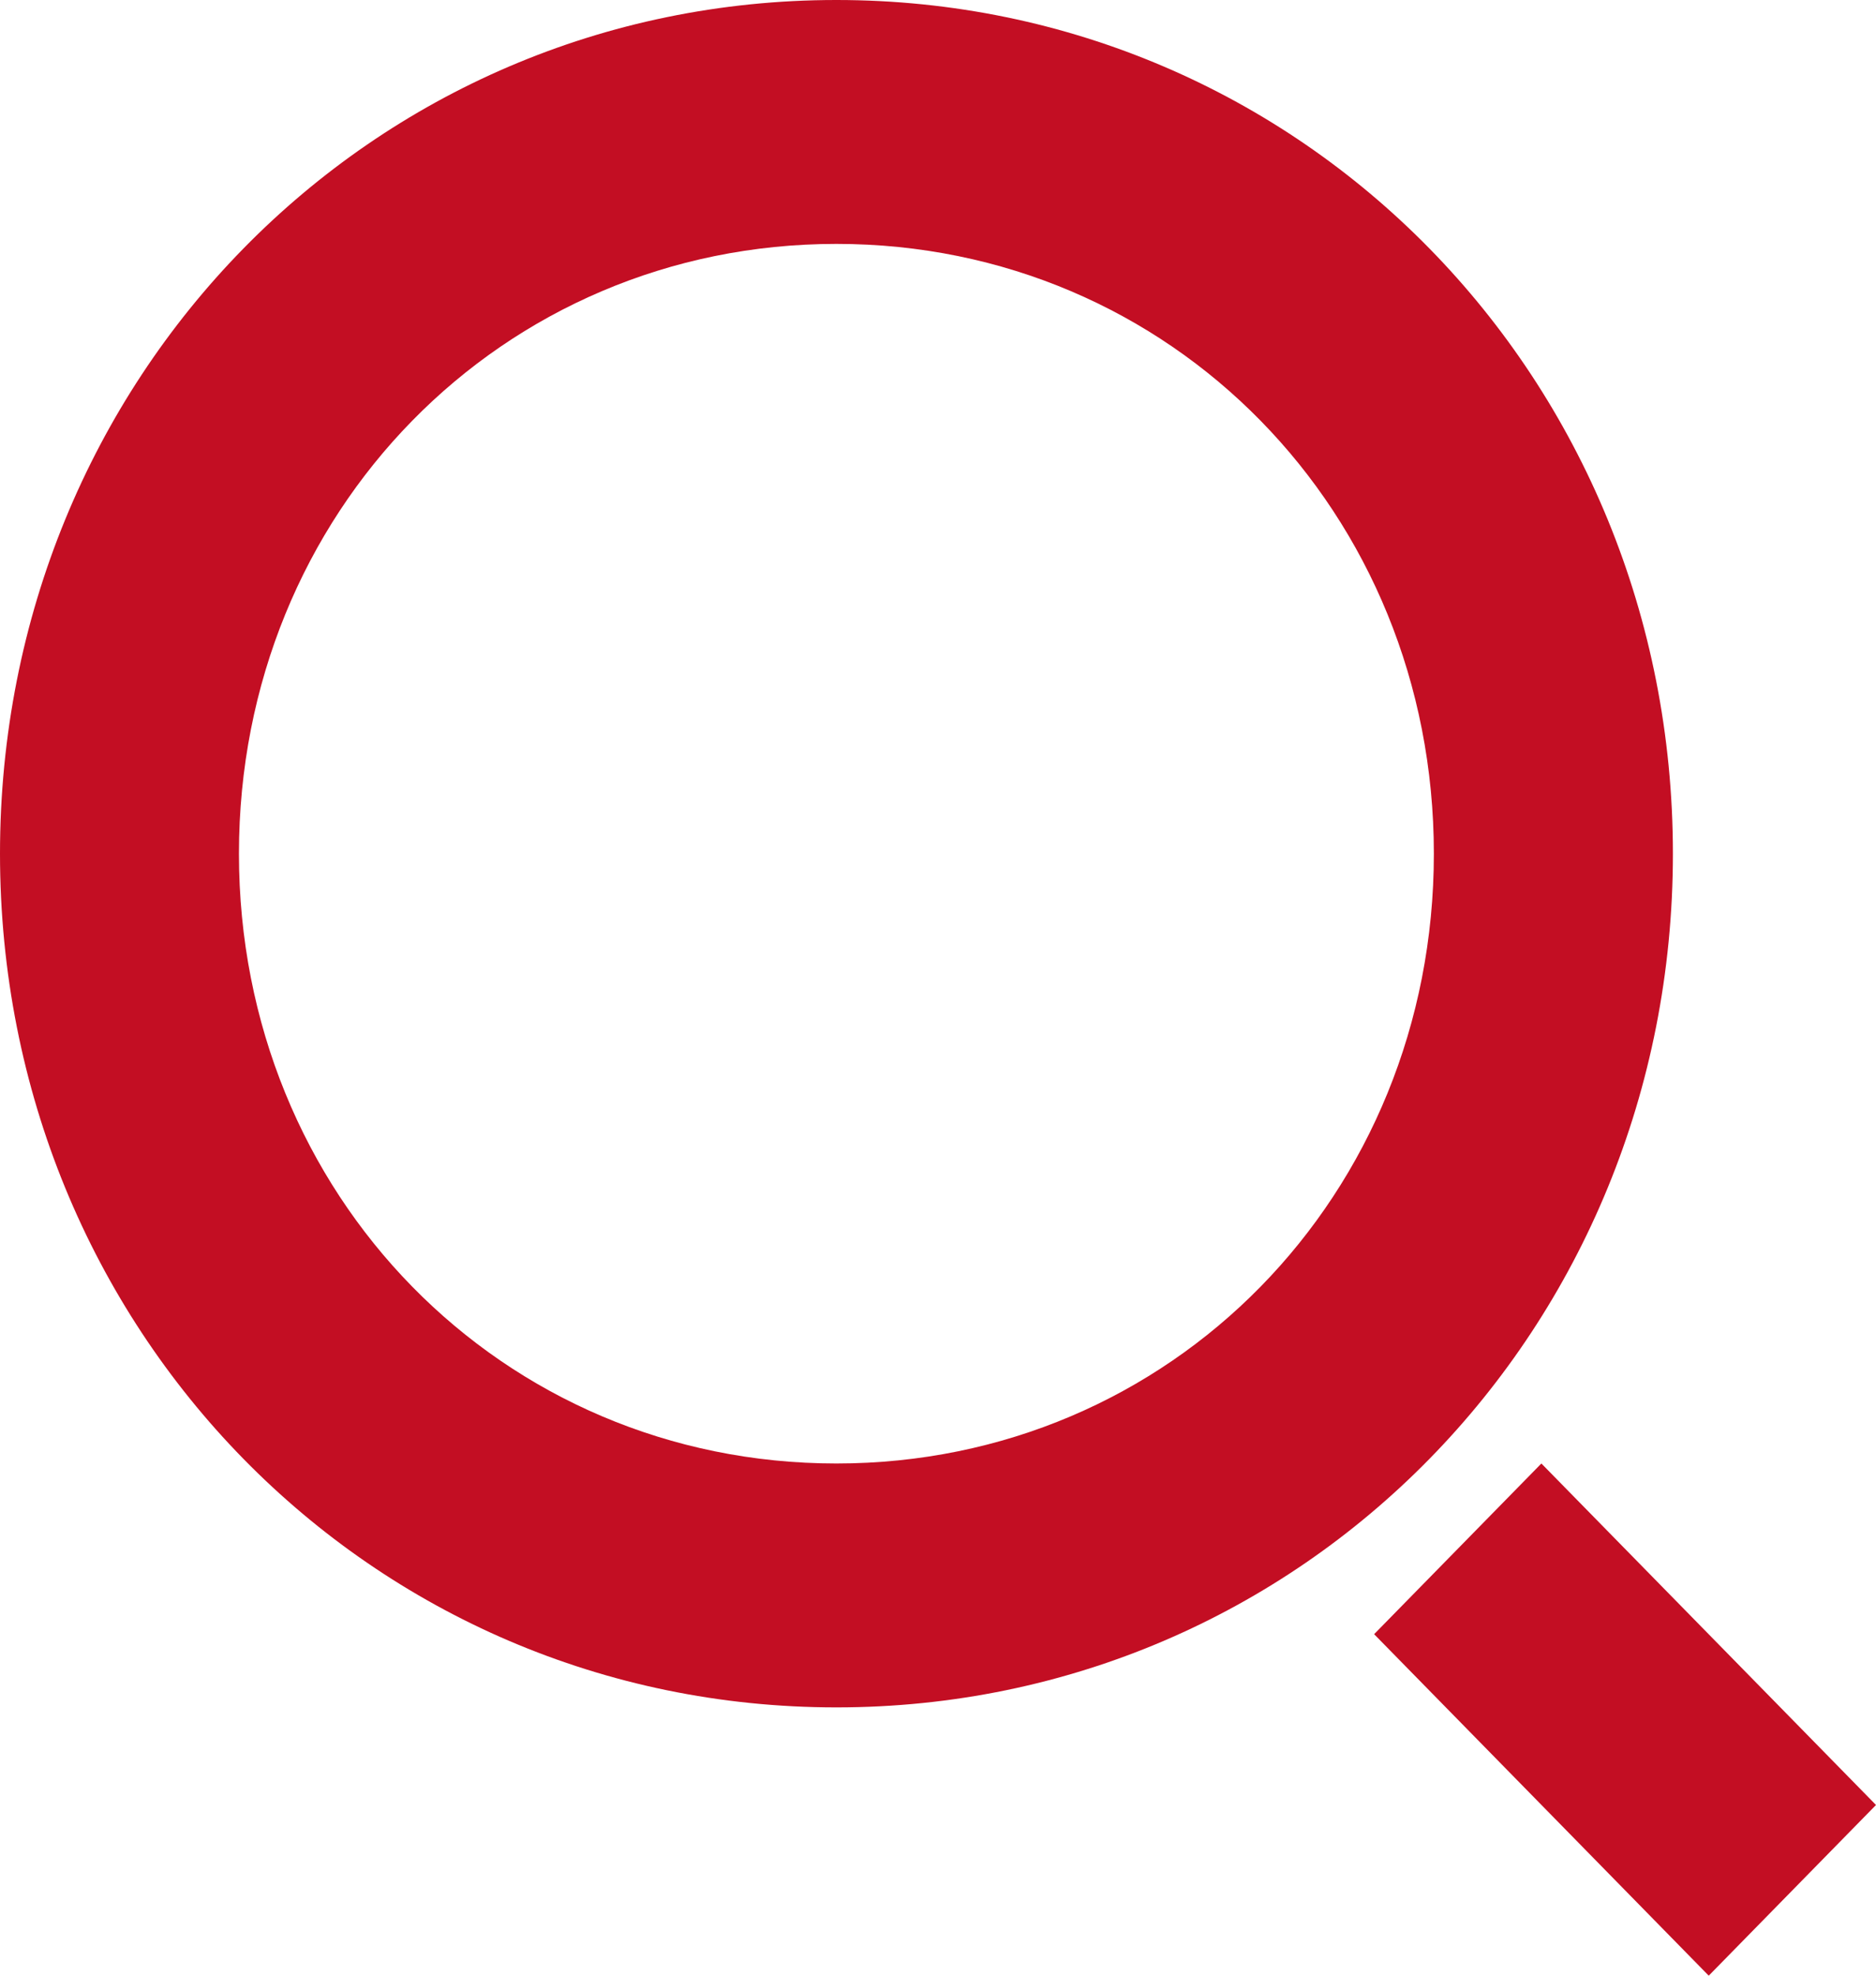
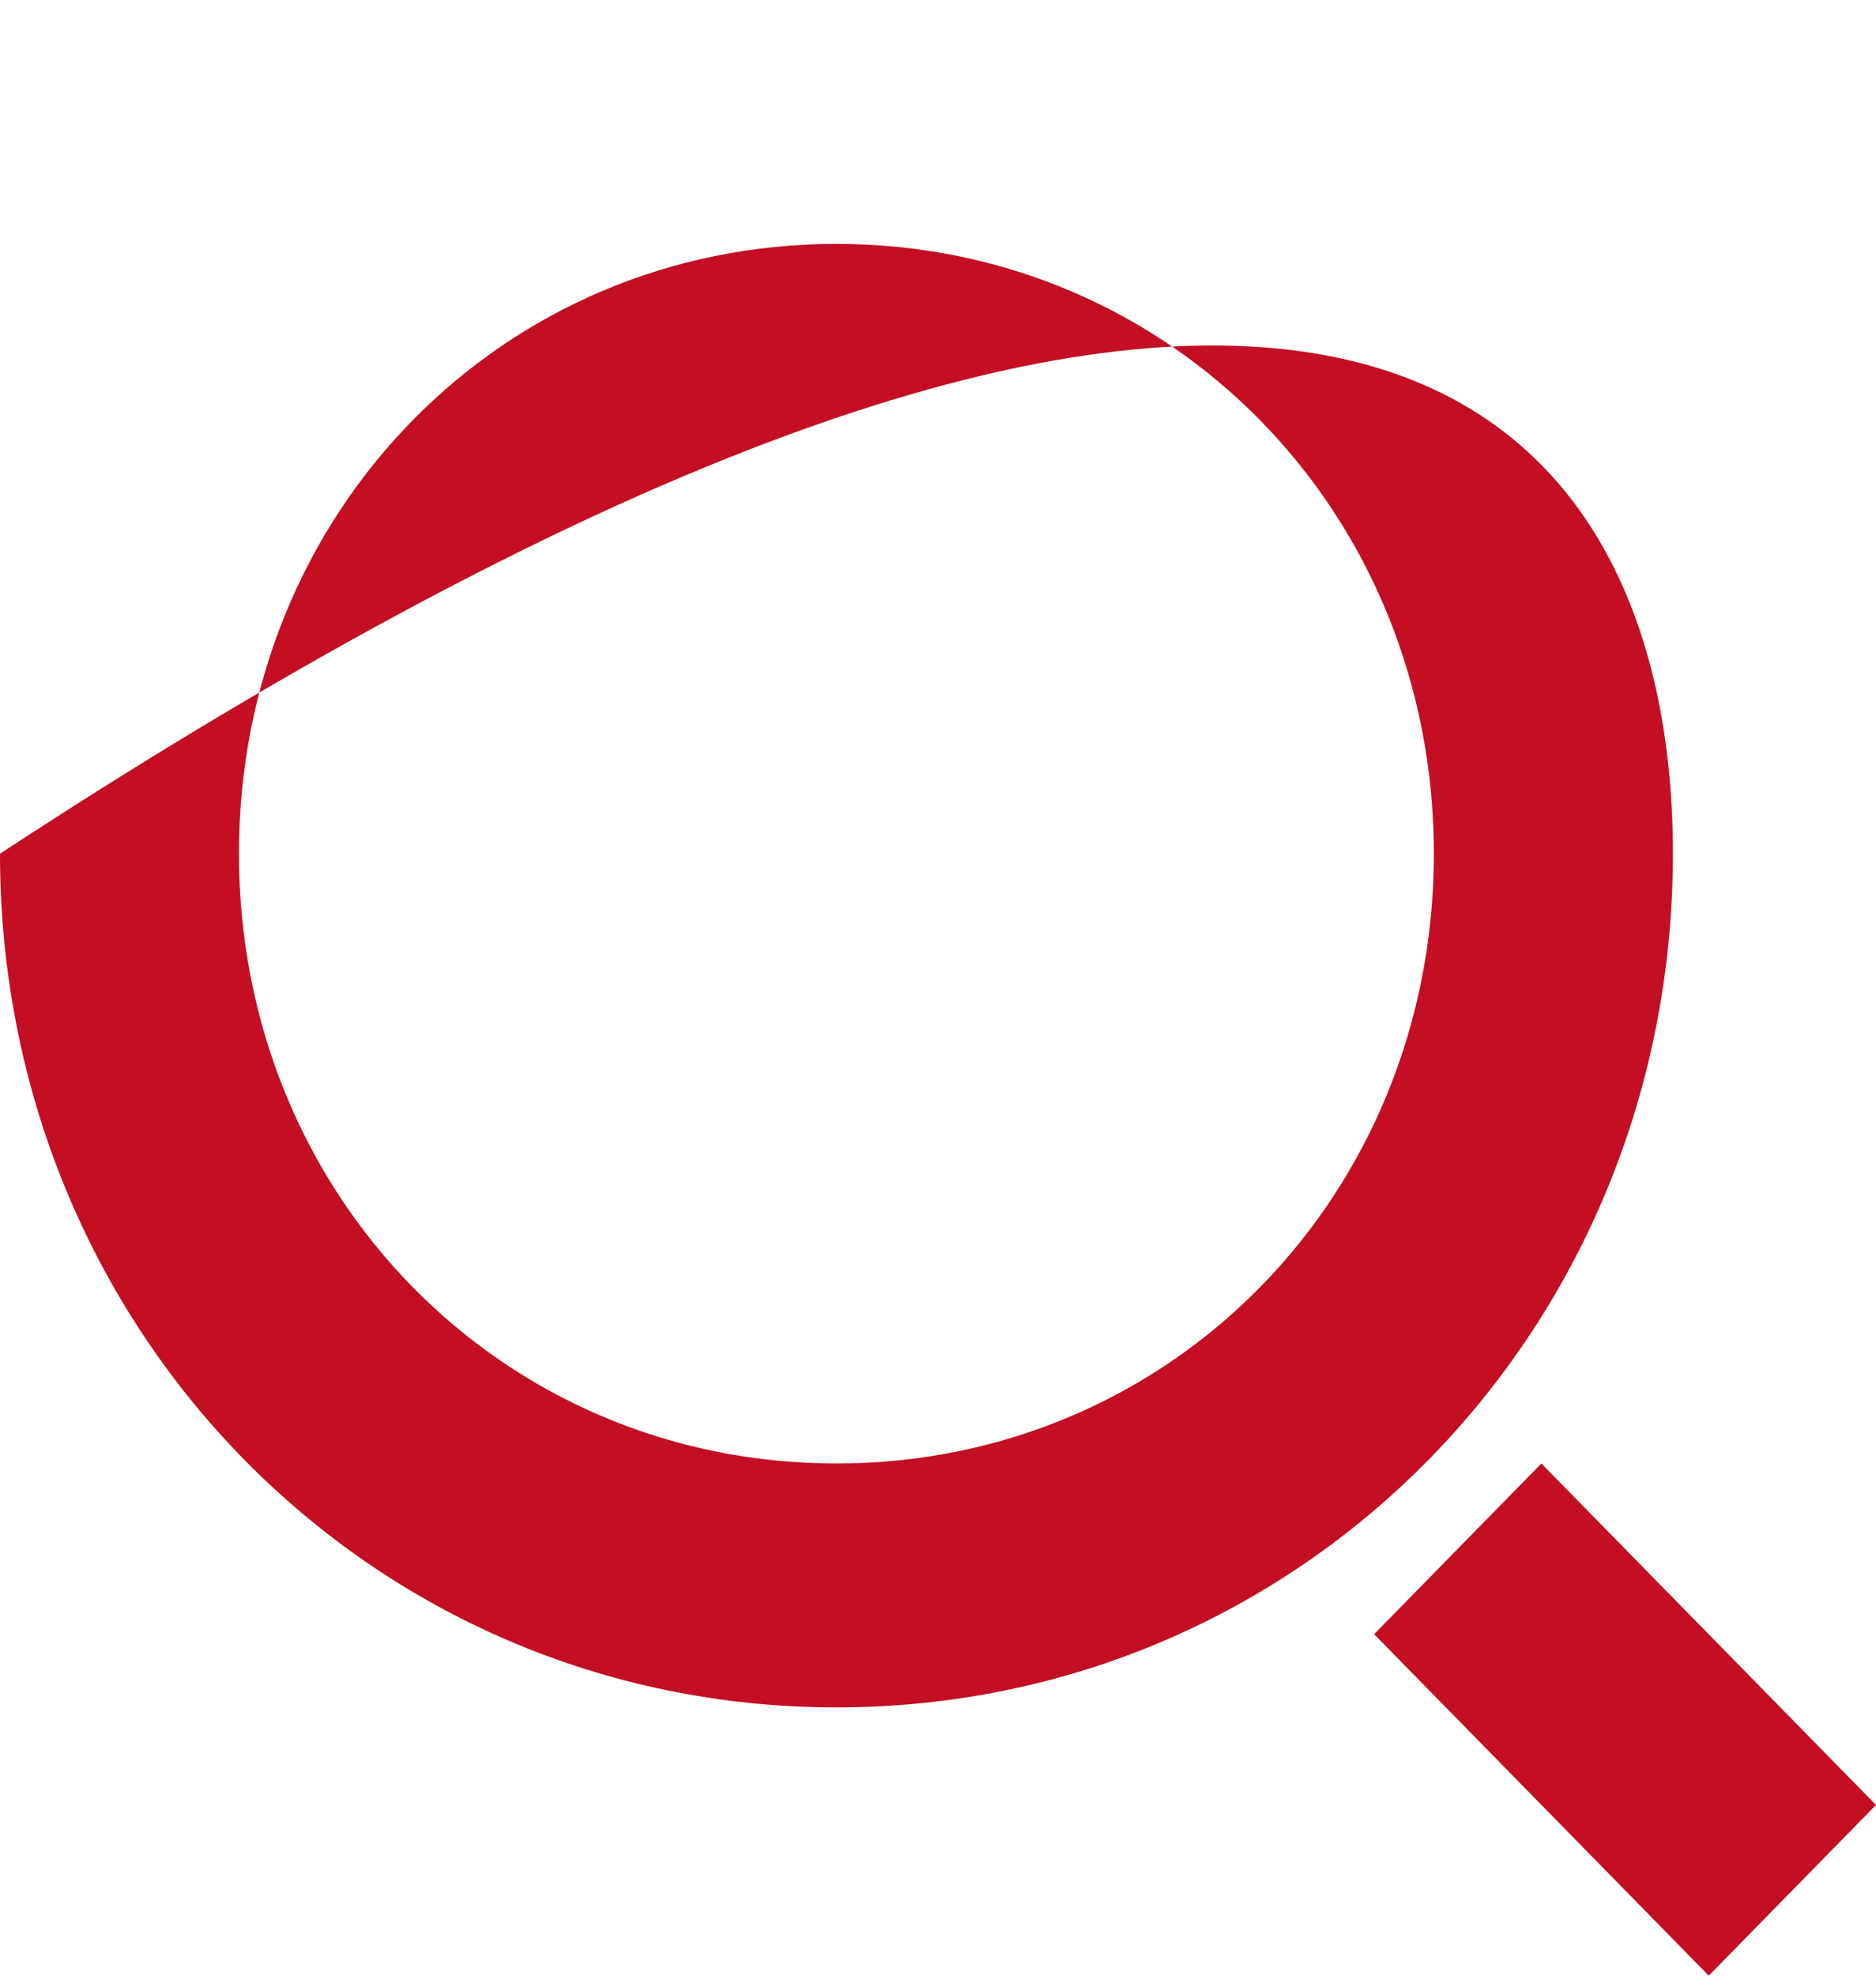
<svg xmlns="http://www.w3.org/2000/svg" width="19" height="20" viewBox="0 0 19 20" fill="none">
-   <path d="M8.471 17.284C3.752 17.284 -2.83639e-08 13.457 0 8.642C2.83639e-08 3.827 3.752 -2.89352e-08 8.471 0C13.191 2.89352e-08 16.943 3.827 16.943 8.642C16.943 13.457 13.191 17.284 8.471 17.284ZM8.471 14.815C11.86 14.815 14.522 12.099 14.522 8.642C14.522 5.185 11.86 2.469 8.471 2.469C5.083 2.469 2.42 5.185 2.42 8.642C2.42 12.099 5.083 14.815 8.471 14.815ZM15.611 14.815L19 18.272L17.306 20L13.917 16.543L15.611 14.815Z" fill="#C30E23" />
+   <path d="M8.471 17.284C3.752 17.284 -2.83639e-08 13.457 0 8.642C13.191 2.89352e-08 16.943 3.827 16.943 8.642C16.943 13.457 13.191 17.284 8.471 17.284ZM8.471 14.815C11.86 14.815 14.522 12.099 14.522 8.642C14.522 5.185 11.86 2.469 8.471 2.469C5.083 2.469 2.42 5.185 2.42 8.642C2.42 12.099 5.083 14.815 8.471 14.815ZM15.611 14.815L19 18.272L17.306 20L13.917 16.543L15.611 14.815Z" fill="#C30E23" />
</svg>